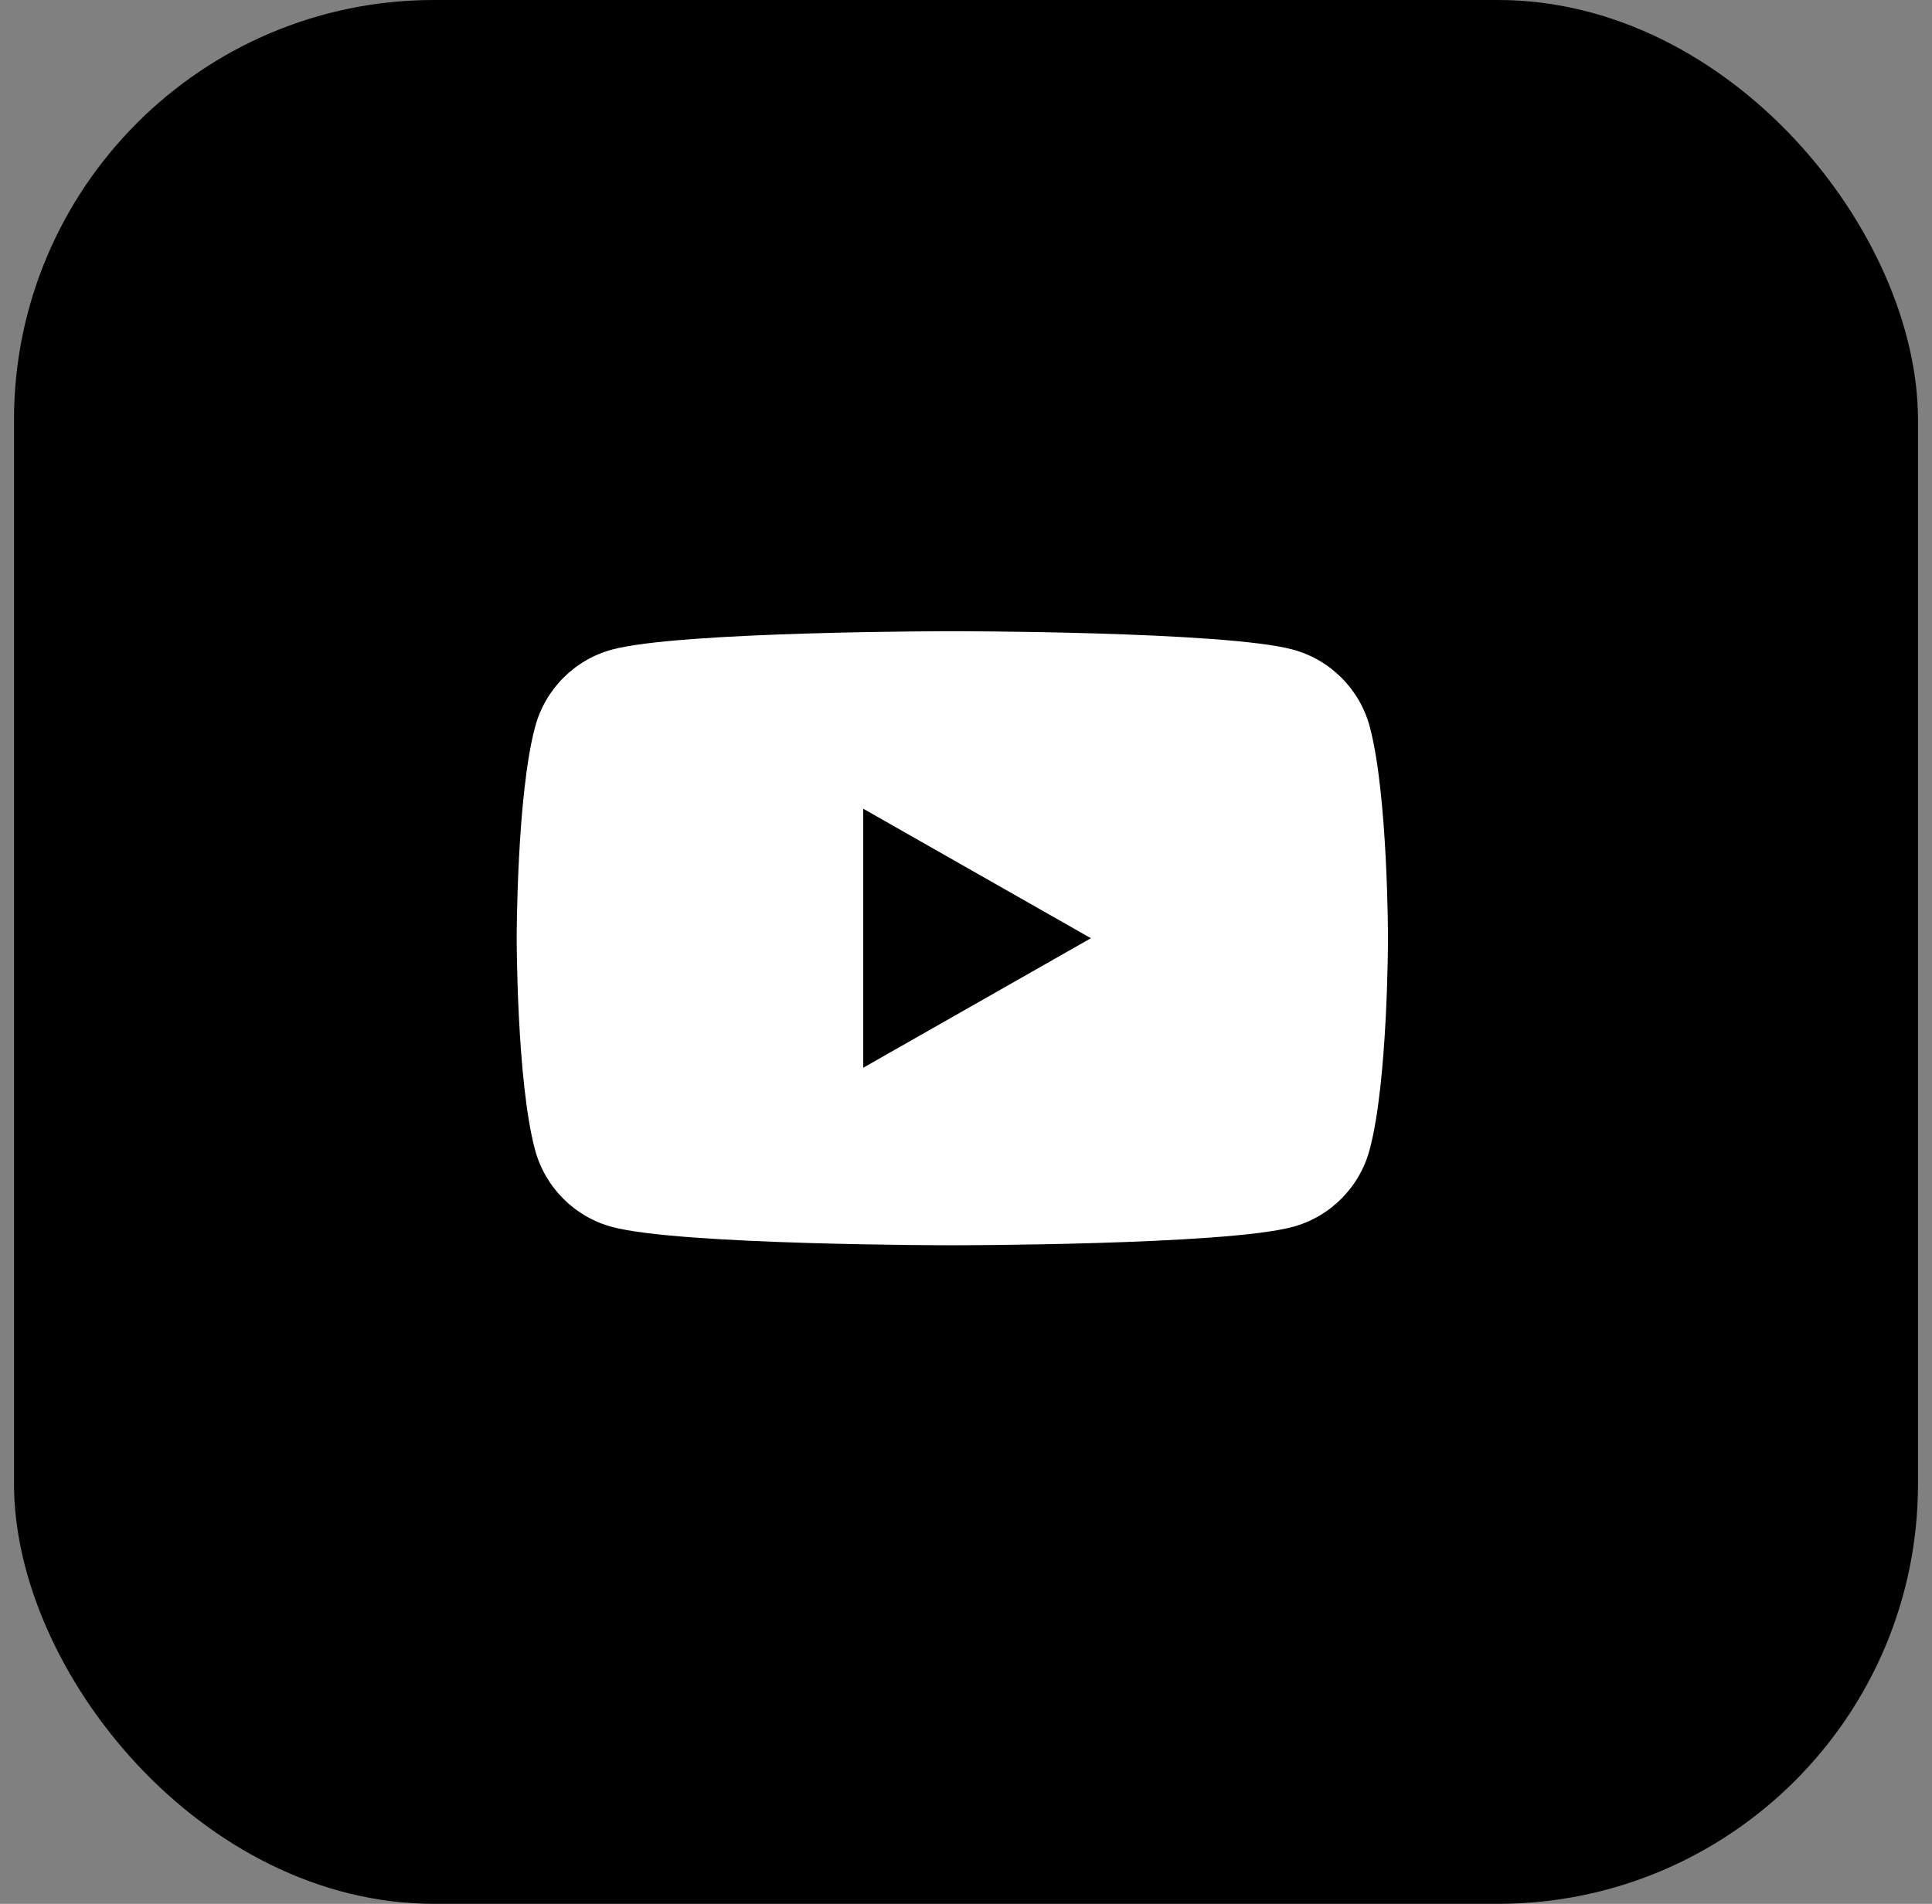
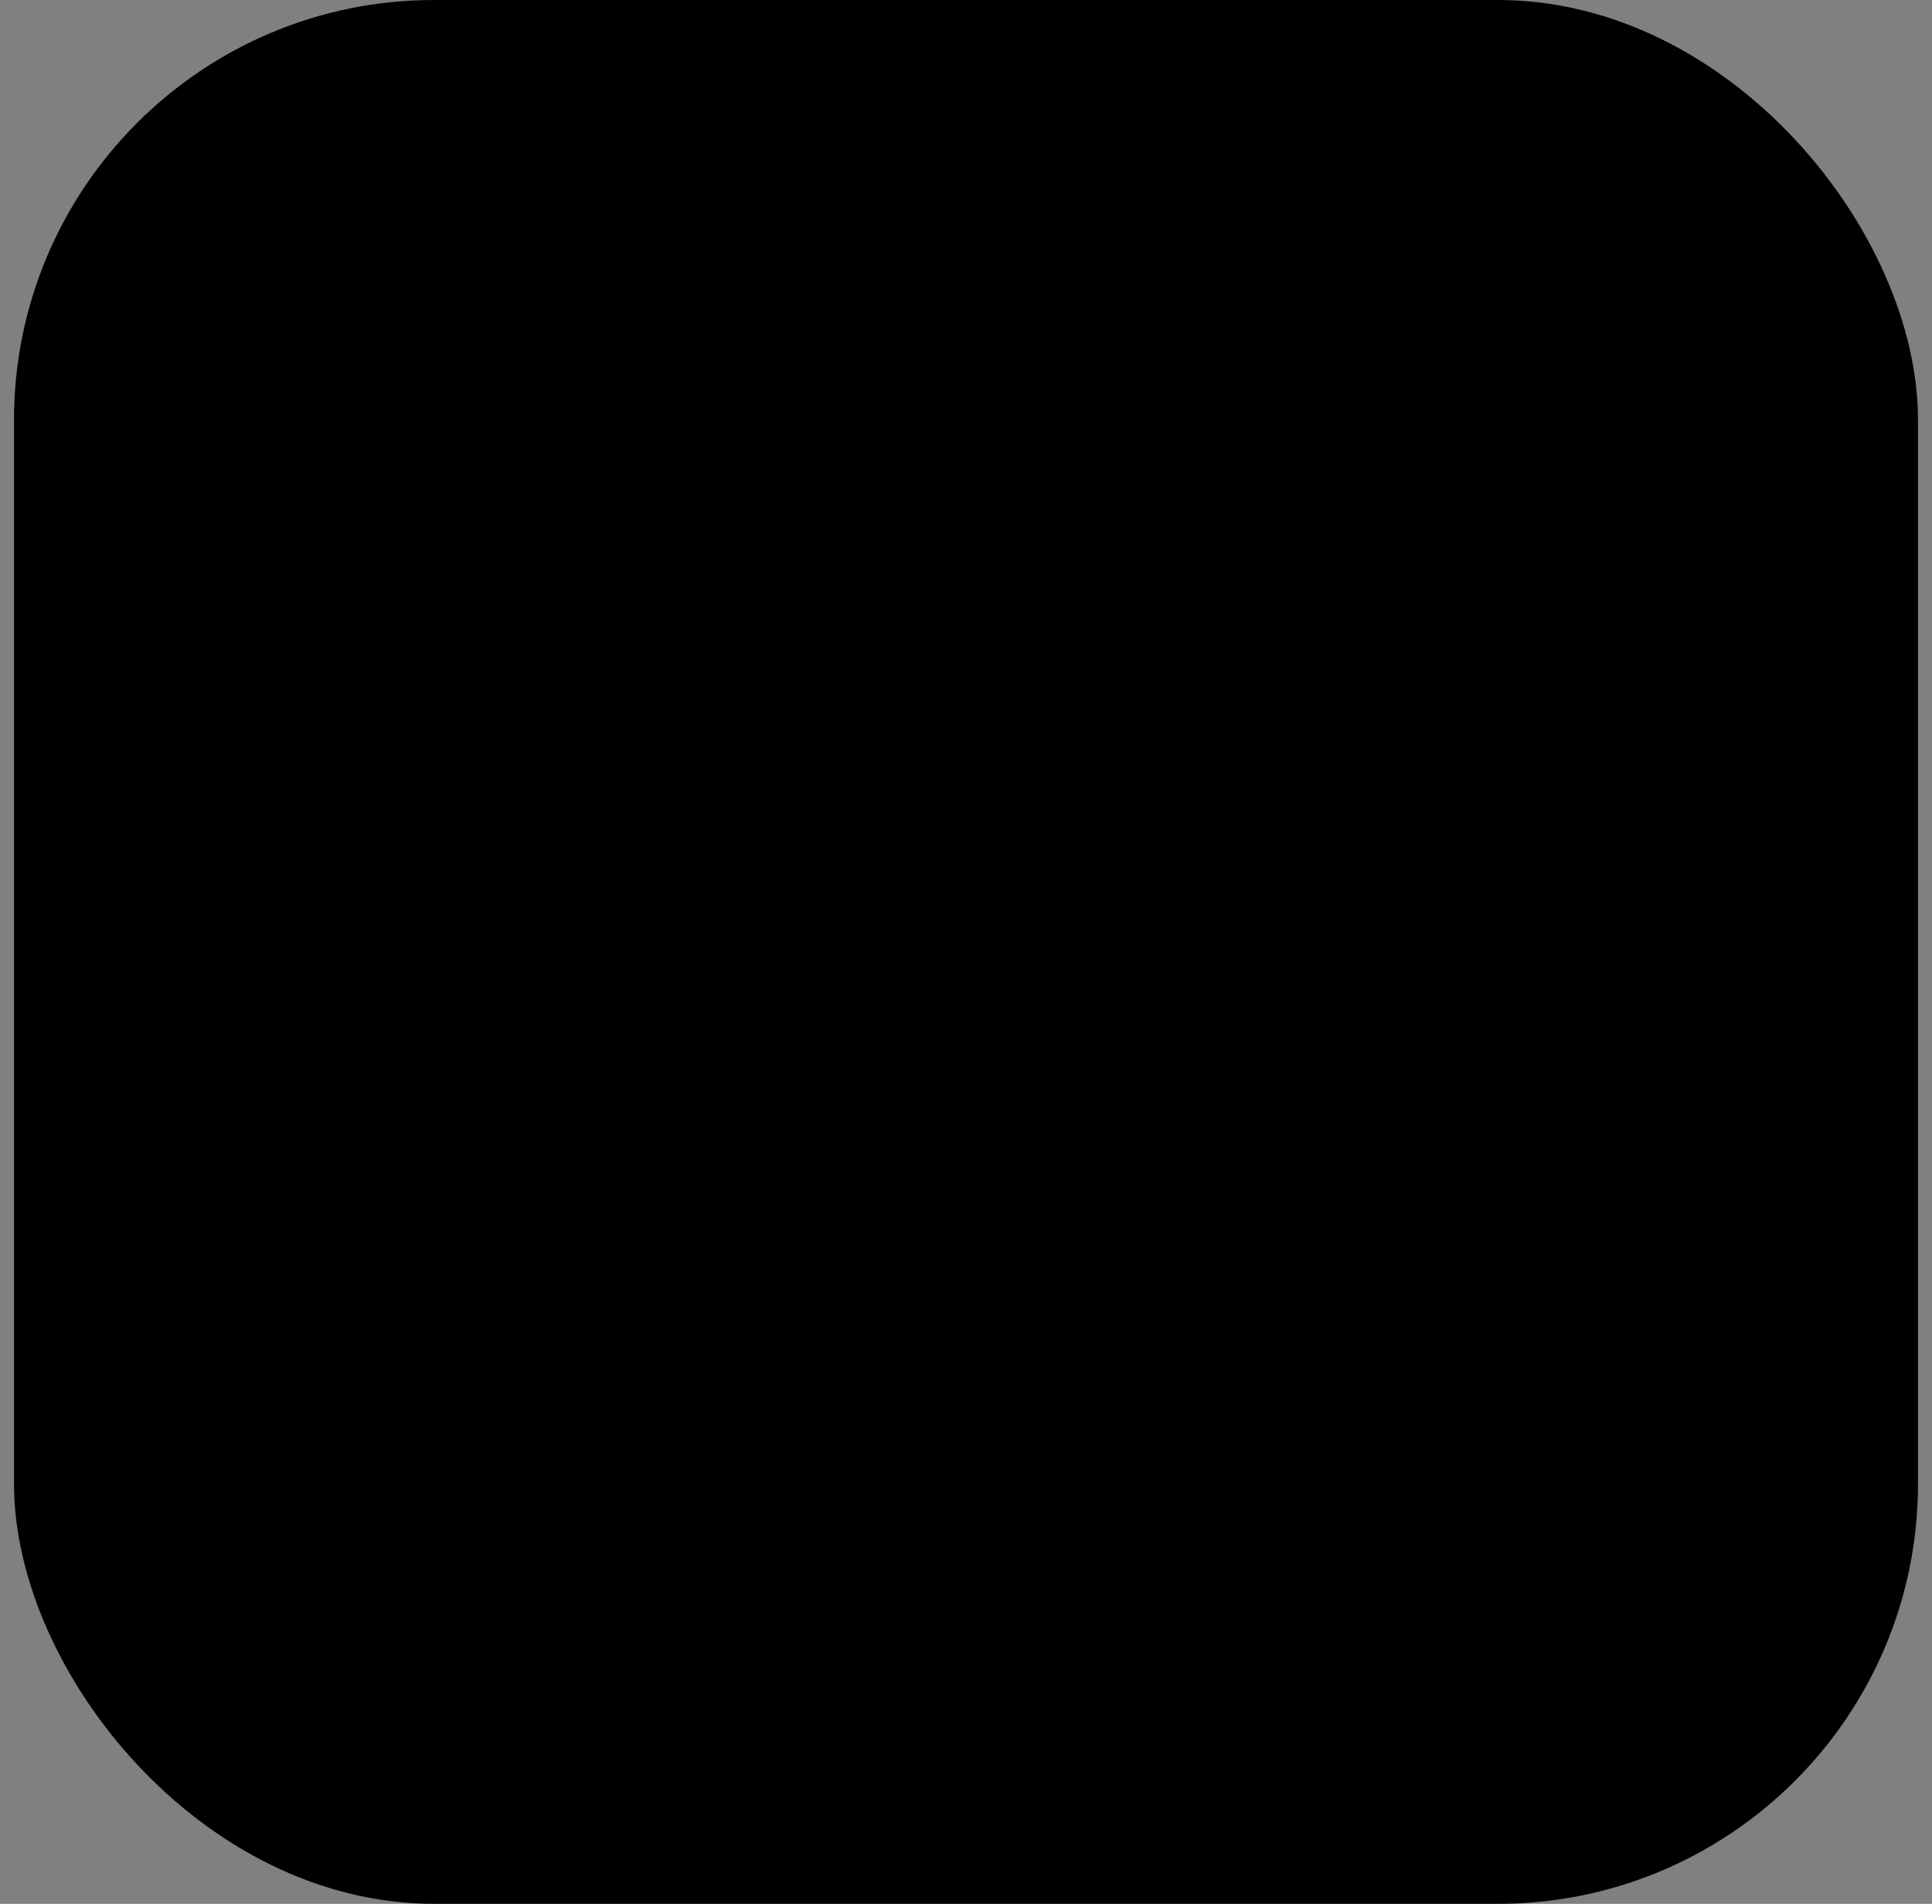
<svg xmlns="http://www.w3.org/2000/svg" width="69" height="68" viewBox="0 0 69 68" fill="none">
  <rect x="0" y="0" width="69" height="68" fill="#808080" stroke="none" />
  <rect x="0.5" width="68" height="68" rx="15" fill="#345066" style="fill:#345066;fill:color(display-p3 0.204 0.314 0.4);fill-opacity:1;" />
  <g clip-path="url(#clip0_719_1272)">
-     <path d="M48.924 25.971C48.568 24.621 47.513 23.562 46.173 23.201C43.745 22.545 34.016 22.545 34.016 22.545C34.016 22.545 24.283 22.545 21.86 23.201C20.519 23.562 19.465 24.621 19.109 25.971C18.453 28.412 18.453 33.511 18.453 33.511C18.453 33.511 18.453 38.61 19.104 41.052C19.46 42.401 20.515 43.461 21.855 43.822C24.283 44.478 34.012 44.478 34.012 44.478C34.012 44.478 43.745 44.478 46.168 43.822C47.509 43.461 48.563 42.401 48.919 41.052C49.571 38.61 49.571 33.511 49.571 33.511C49.571 33.511 49.571 28.412 48.924 25.971ZM30.83 38.137V28.886L38.961 33.511L30.83 38.137Z" fill="white" style="fill:white;fill-opacity:1;" />
-   </g>
+     </g>
  <defs>
    <clipPath id="clip0_719_1272">
      <rect width="31.118" height="31.118" fill="white" style="fill:white;fill-opacity:1;" transform="translate(18.453 17.952)" />
    </clipPath>
  </defs>
</svg>